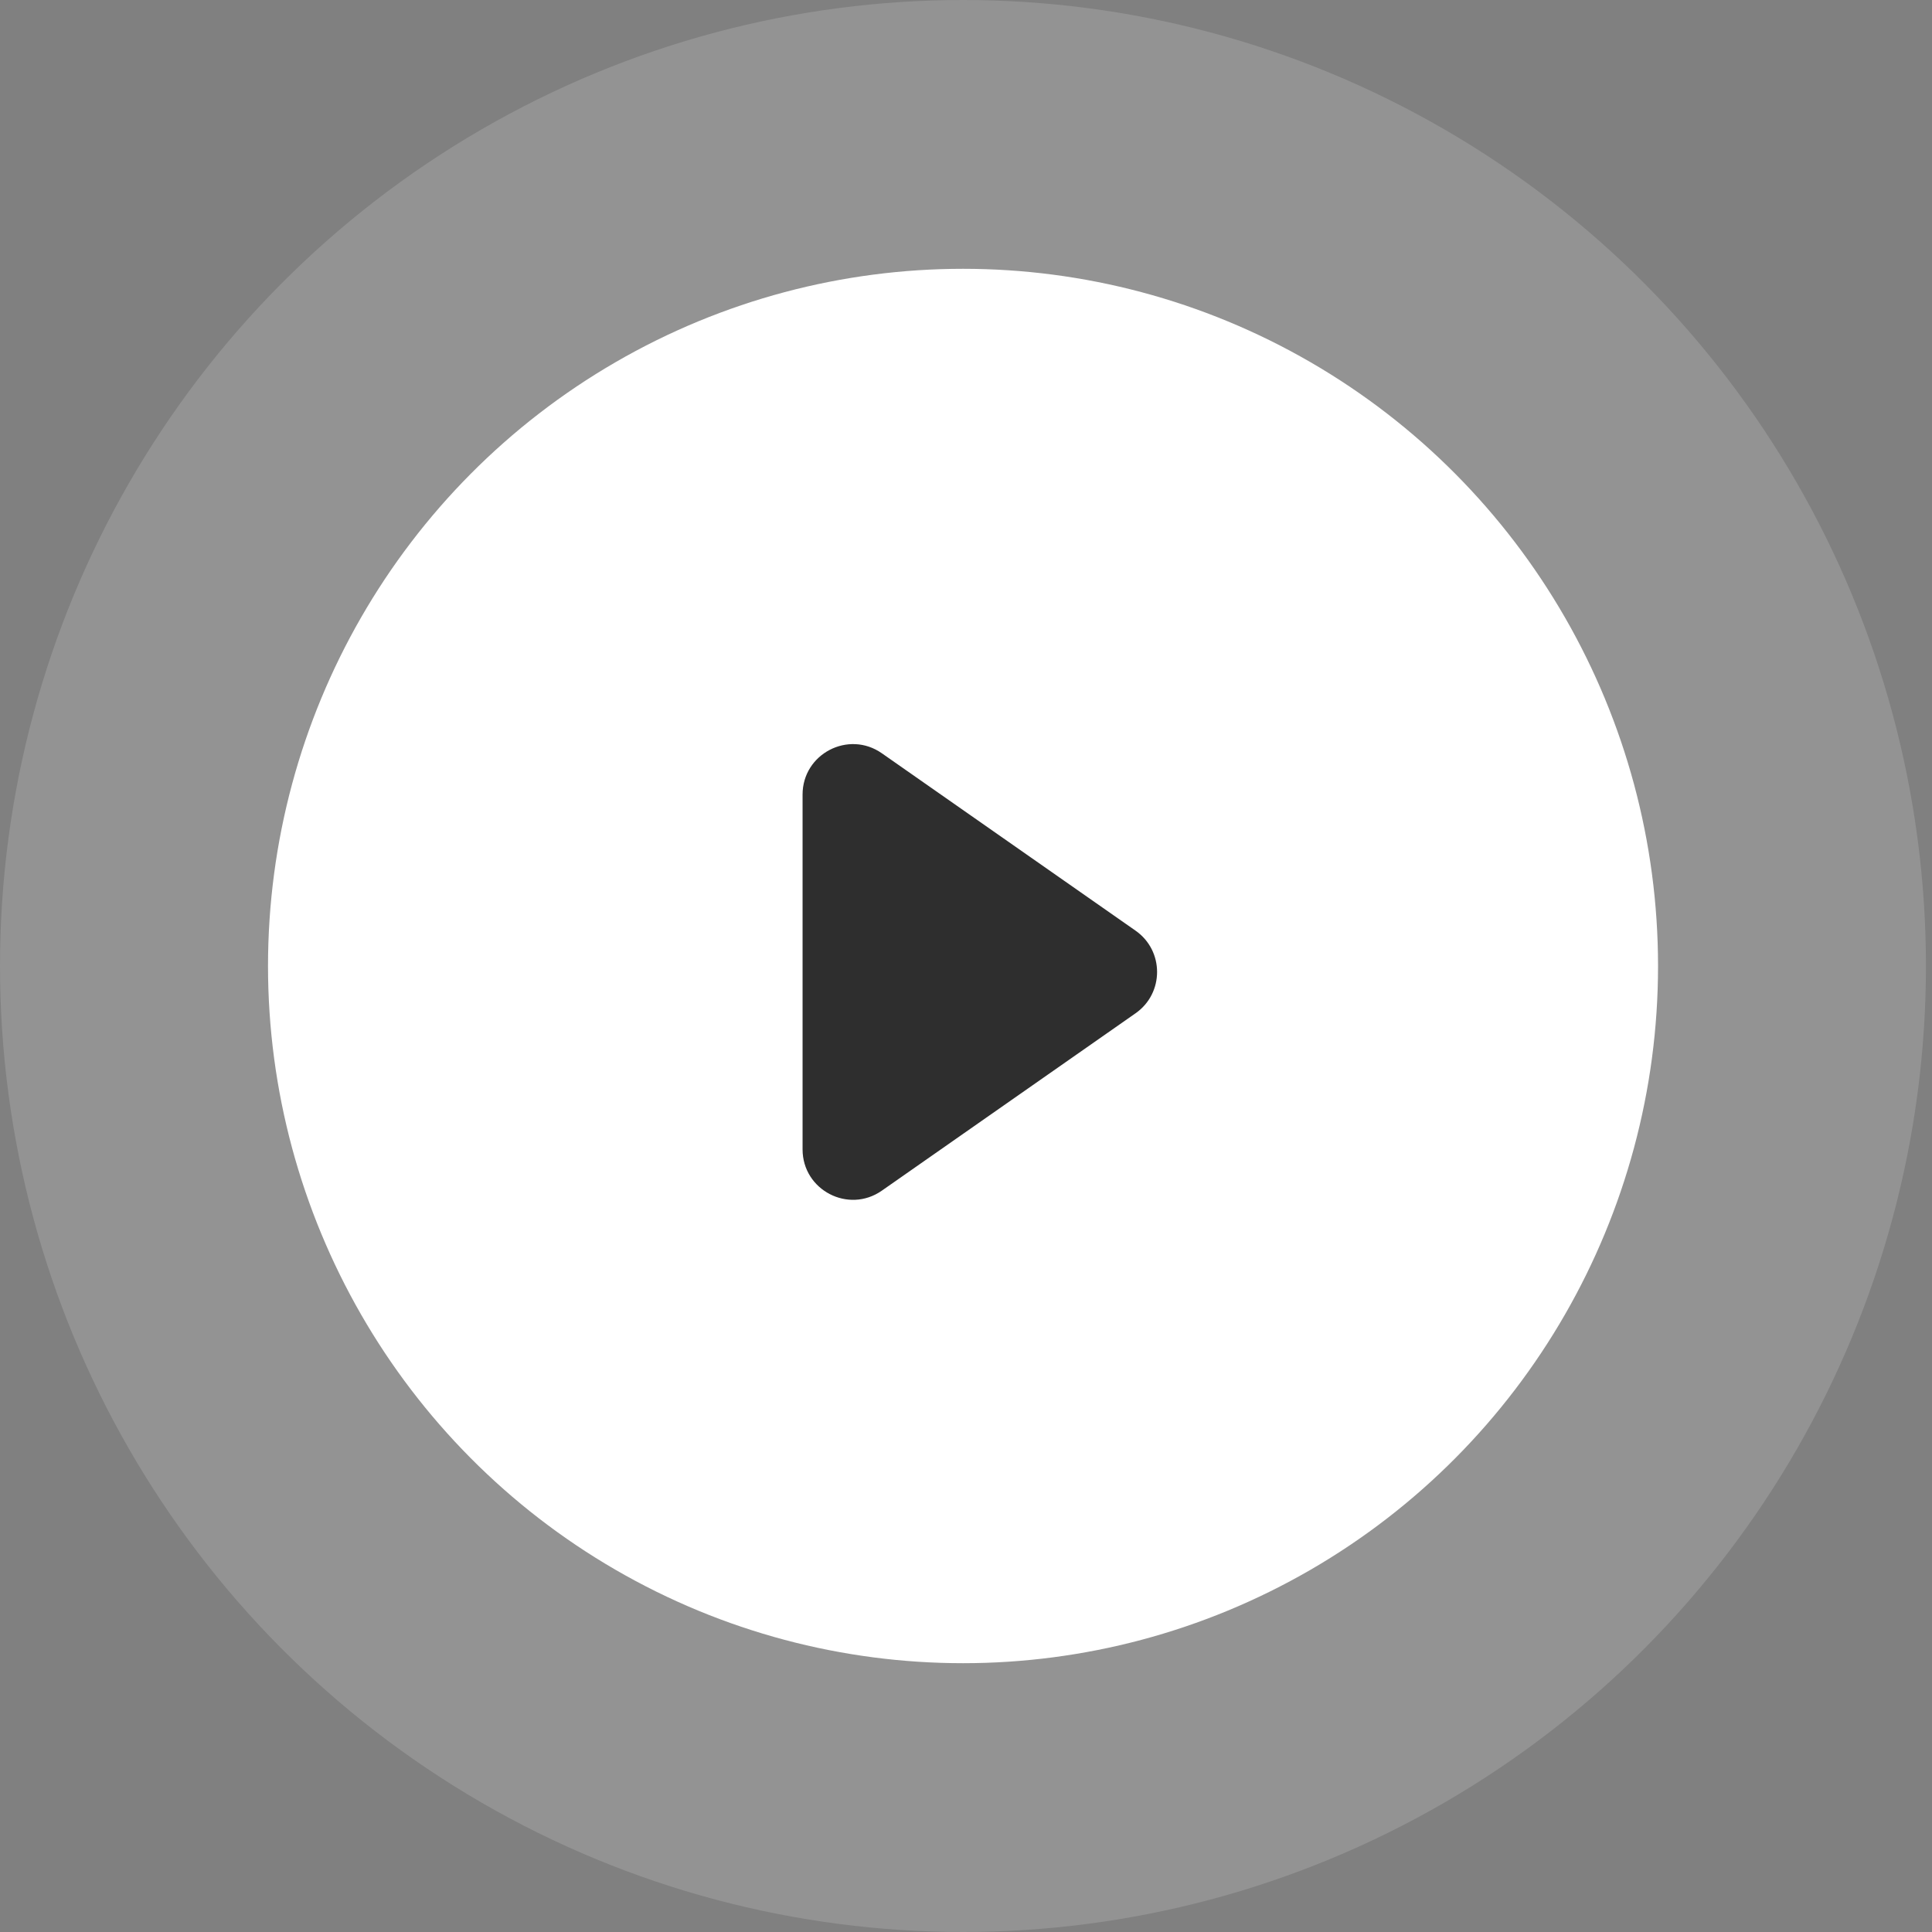
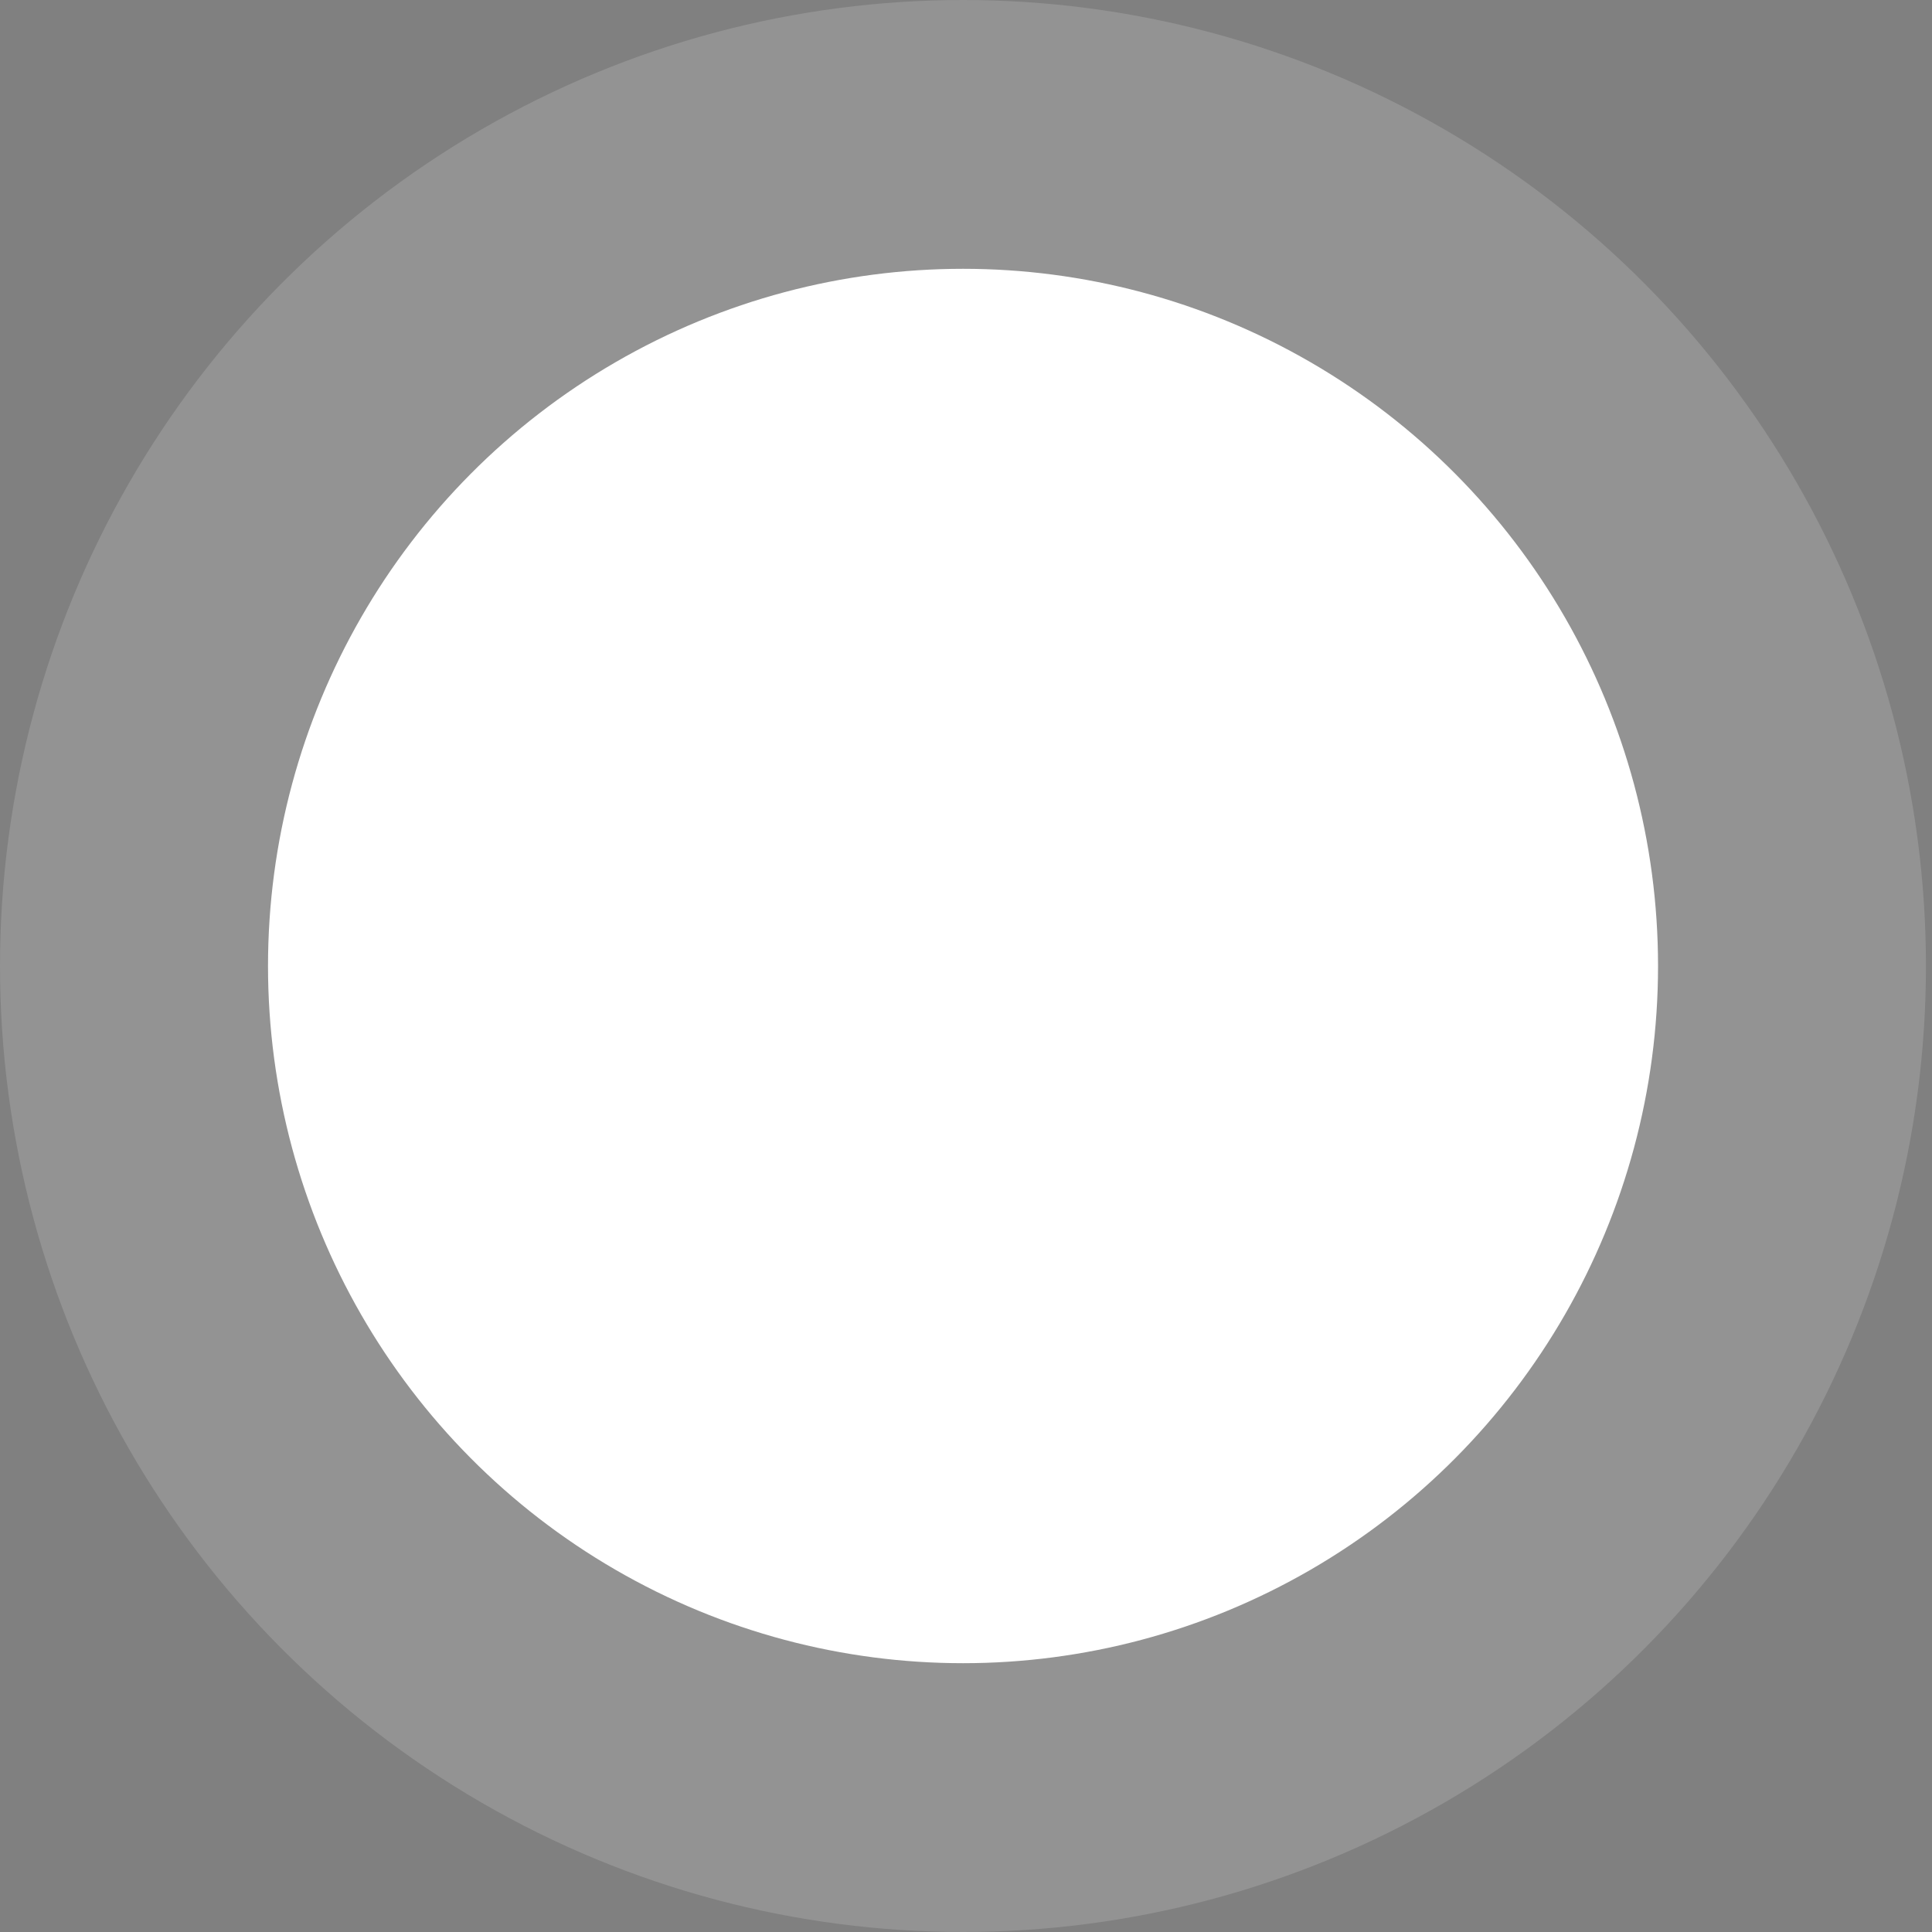
<svg xmlns="http://www.w3.org/2000/svg" width="115" height="115" viewBox="0 0 115 115" fill="none">
  <rect x="0" y="0" width="115" height="115" fill="#808080" stroke="none" />
  <ellipse opacity="0.15" cx="57.32" cy="57.5" rx="57.32" ry="57.5" fill="white" />
  <ellipse cx="57.323" cy="57.5" rx="41.37" ry="41.5" fill="white" />
-   <path d="M67.593 55.397L52.491 44.838C50.503 43.448 47.772 44.871 47.772 47.297V68.414C47.772 70.84 50.503 72.263 52.491 70.872L67.593 60.314C69.301 59.12 69.301 56.591 67.593 55.397Z" fill="#2E2E2E" />
</svg>